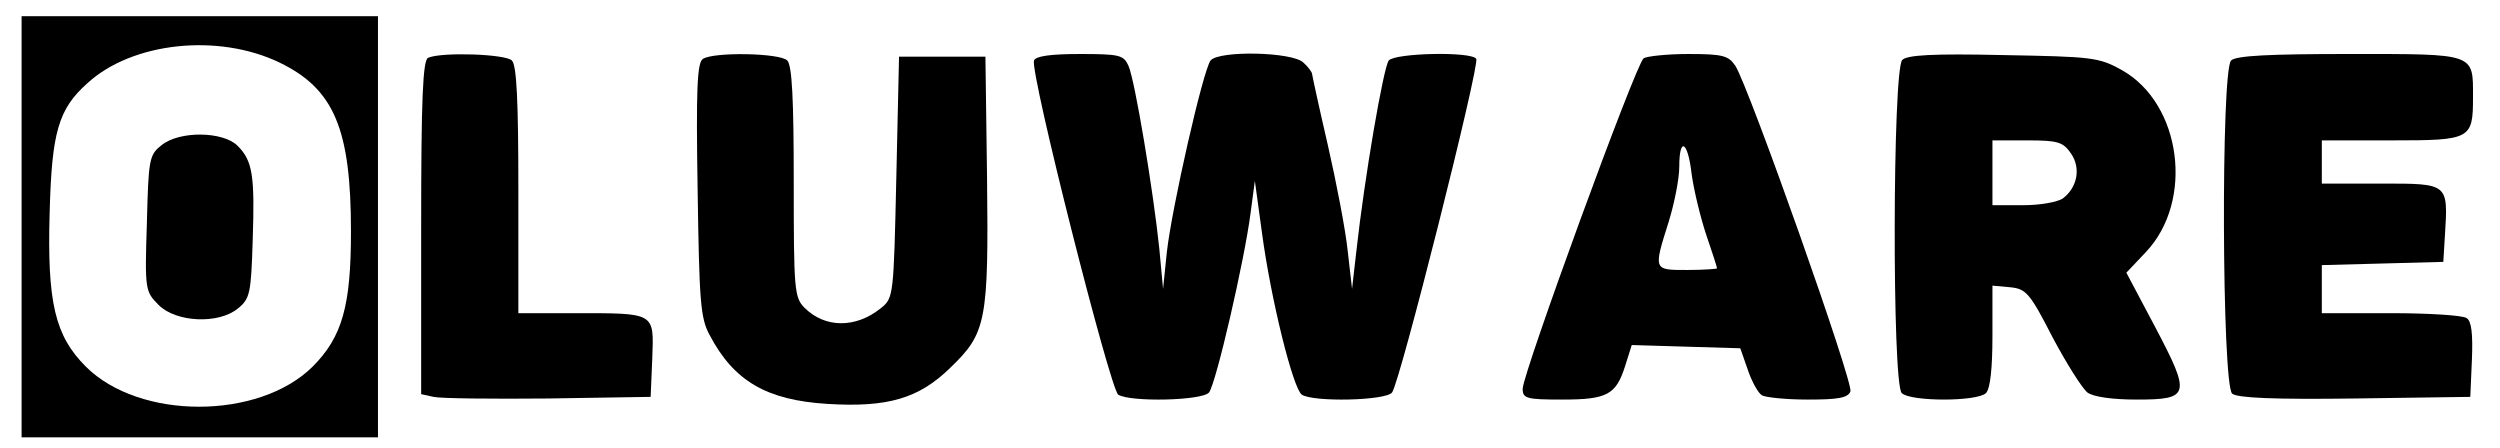
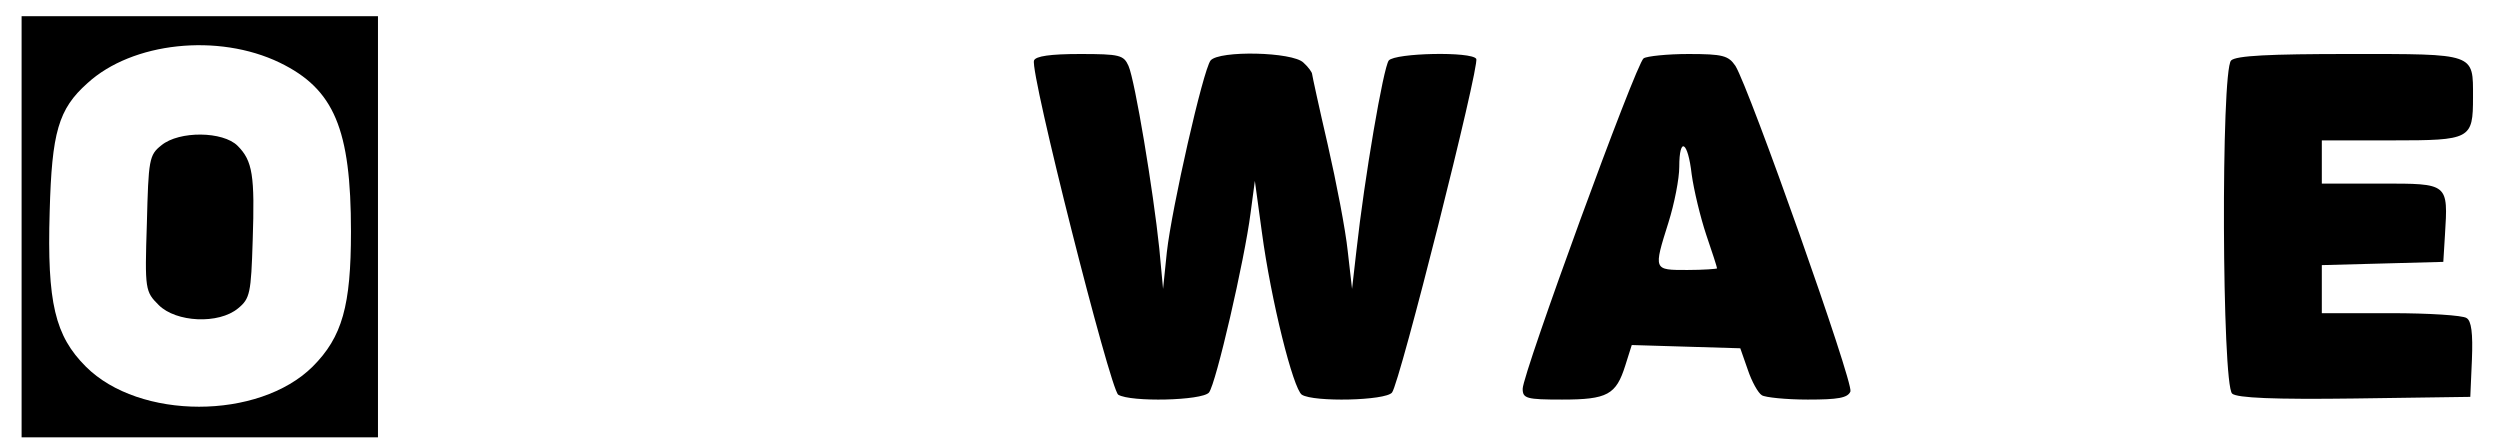
<svg xmlns="http://www.w3.org/2000/svg" version="1.0" width="463pt" height="83pt" viewBox="0 0 463 83" preserveAspectRatio="xMidYMid meet">
  <g transform="translate(0,83) scale(0.1,-0.1)" fill="#000000" stroke="none">
    <path d="M40 410 l0 -390 330 0 330 0 0 390 0 390 -330 0 -330 0 0 -390z m478 304 c101 -49 132 -123 132 -313 0 -137 -16 -195 -71 -250 -100 -99 -321 -99 -420 0 -57 57 -72 118 -67 287 4 147 16 190 70 238 83 76 242 93 356 38z" />
    <path d="M299 561 c-23 -18 -24 -27 -27 -145 -4 -123 -3 -126 22 -151 32 -32 111 -36 147 -6 22 18 24 28 27 126 4 120 0 147 -28 175 -27 27 -108 28 -141 1z" />
-     <path d="M793 723 c-10 -4 -13 -76 -13 -314 l0 -309 23 -5 c12 -3 108 -4 212 -3 l190 3 3 71 c3 86 7 84 -145 84 l-103 0 0 228 c0 164 -3 231 -12 240 -12 12 -130 16 -155 5z" />
-     <path d="M1302 721 c-11 -6 -13 -57 -10 -242 3 -205 5 -238 22 -269 45 -86 106 -121 218 -128 112 -7 170 10 228 67 67 64 71 87 68 353 l-3 223 -80 0 -80 0 -5 -223 c-5 -221 -5 -224 -29 -243 -46 -37 -103 -37 -141 1 -19 19 -20 34 -20 233 0 152 -3 216 -12 225 -14 14 -136 16 -156 3z" />
    <path d="M1915 718 c-8 -21 141 -609 156 -619 23 -14 155 -11 168 4 13 16 66 246 77 332 l8 60 13 -95 c17 -127 58 -290 74 -301 22 -14 155 -11 167 4 14 16 163 607 156 618 -8 14 -150 11 -162 -3 -10 -13 -45 -217 -60 -353 l-8 -70 -8 70 c-4 39 -21 127 -37 197 -16 69 -29 129 -29 131 0 3 -7 13 -16 21 -20 20 -156 23 -172 4 -14 -18 -72 -274 -81 -355 l-7 -68 -7 75 c-11 106 -45 311 -57 338 -9 20 -16 22 -90 22 -55 0 -82 -4 -85 -12z" />
    <path d="M3044 722 c-14 -9 -224 -584 -224 -612 0 -18 7 -20 73 -20 84 0 100 9 117 63 l12 38 100 -3 101 -3 14 -40 c7 -21 19 -43 26 -47 6 -4 45 -8 85 -8 56 0 74 3 79 15 6 16 -187 561 -213 603 -13 19 -23 22 -87 22 -39 0 -77 -4 -83 -8z m89 -215 c4 -29 16 -79 27 -112 11 -32 20 -60 20 -62 0 -1 -25 -3 -55 -3 -63 0 -63 -1 -35 88 11 35 20 81 20 103 0 57 16 48 23 -14z" />
-     <path d="M3523 719 c-18 -18 -19 -599 -1 -617 16 -16 140 -16 156 0 8 8 12 46 12 106 l0 93 33 -3 c29 -3 36 -10 78 -92 26 -49 55 -95 65 -103 11 -8 46 -13 91 -13 99 0 101 8 34 135 l-53 100 36 38 c90 95 66 275 -44 337 -43 24 -55 25 -220 28 -132 3 -178 0 -187 -9z m313 -174 c18 -27 11 -62 -15 -82 -9 -7 -42 -13 -73 -13 l-58 0 0 60 0 60 65 0 c57 0 66 -3 81 -25z" />
    <path d="M4132 718 c-19 -19 -17 -601 2 -617 9 -8 78 -11 227 -9 l214 3 3 69 c2 49 -1 72 -10 77 -7 5 -70 9 -140 9 l-128 0 0 45 0 44 113 3 112 3 3 49 c6 97 7 96 -118 96 l-110 0 0 40 0 40 130 0 c146 0 150 2 150 80 0 82 6 80 -228 80 -149 0 -211 -3 -220 -12z" />
  </g>
</svg>